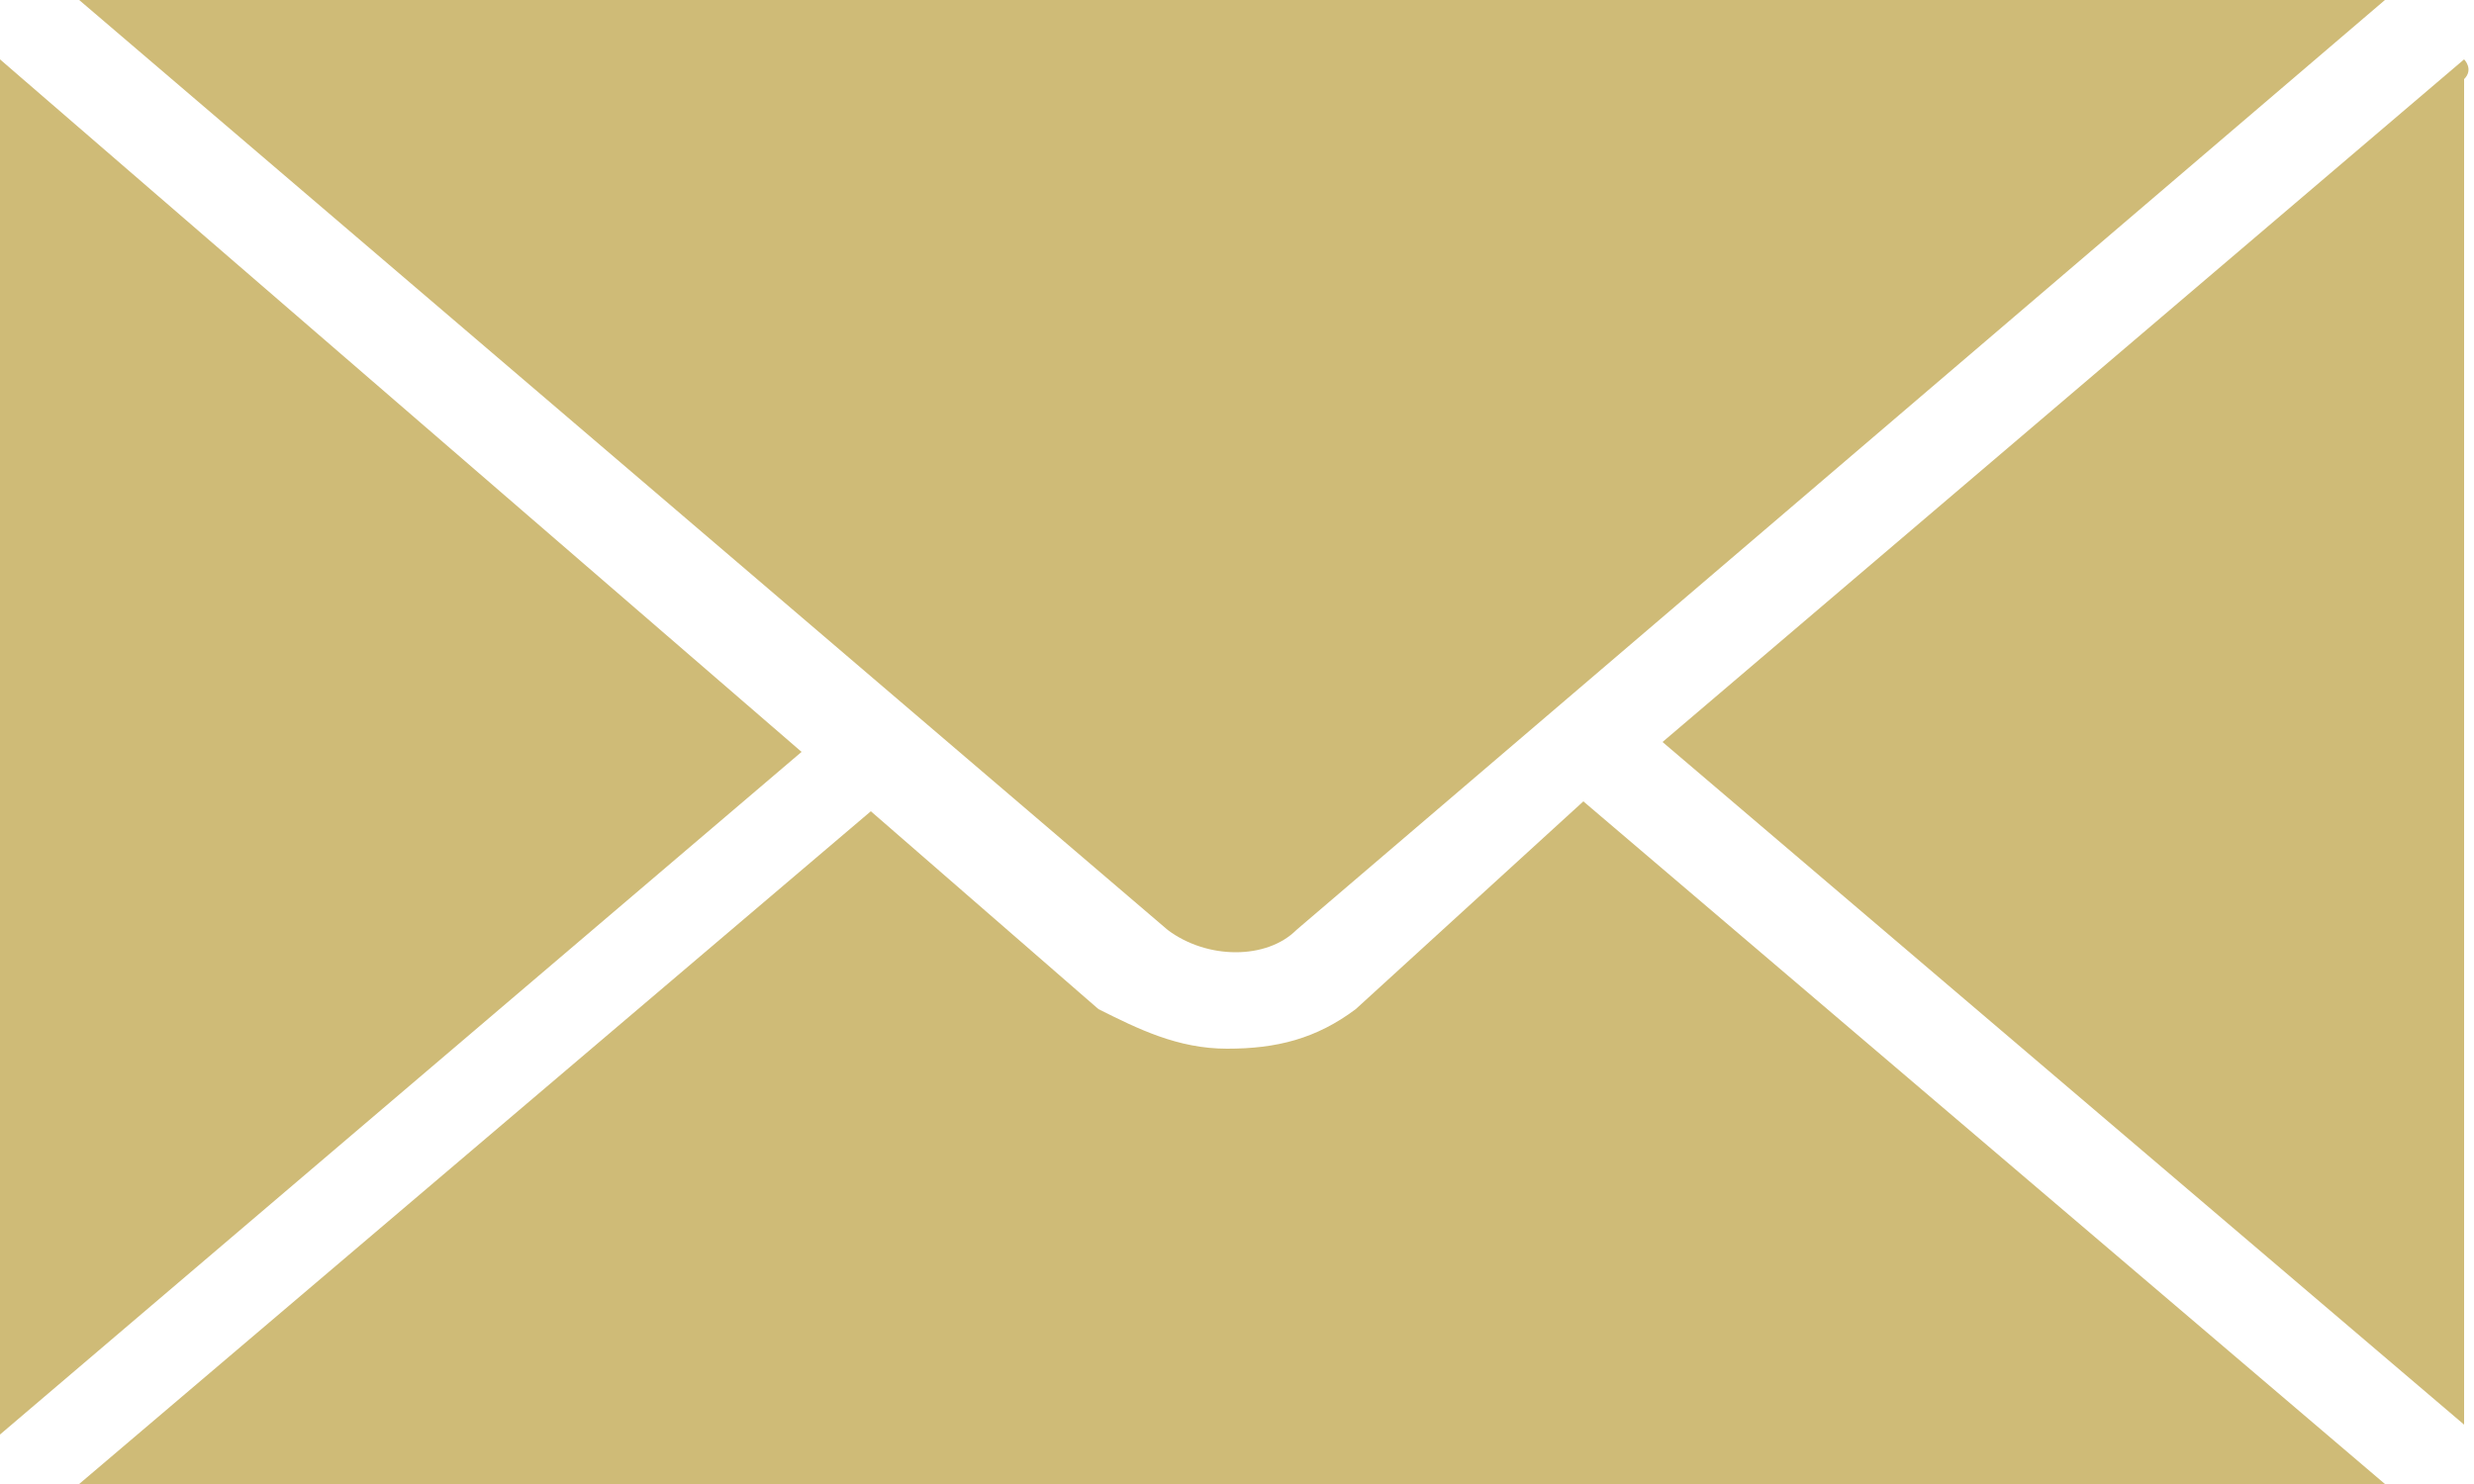
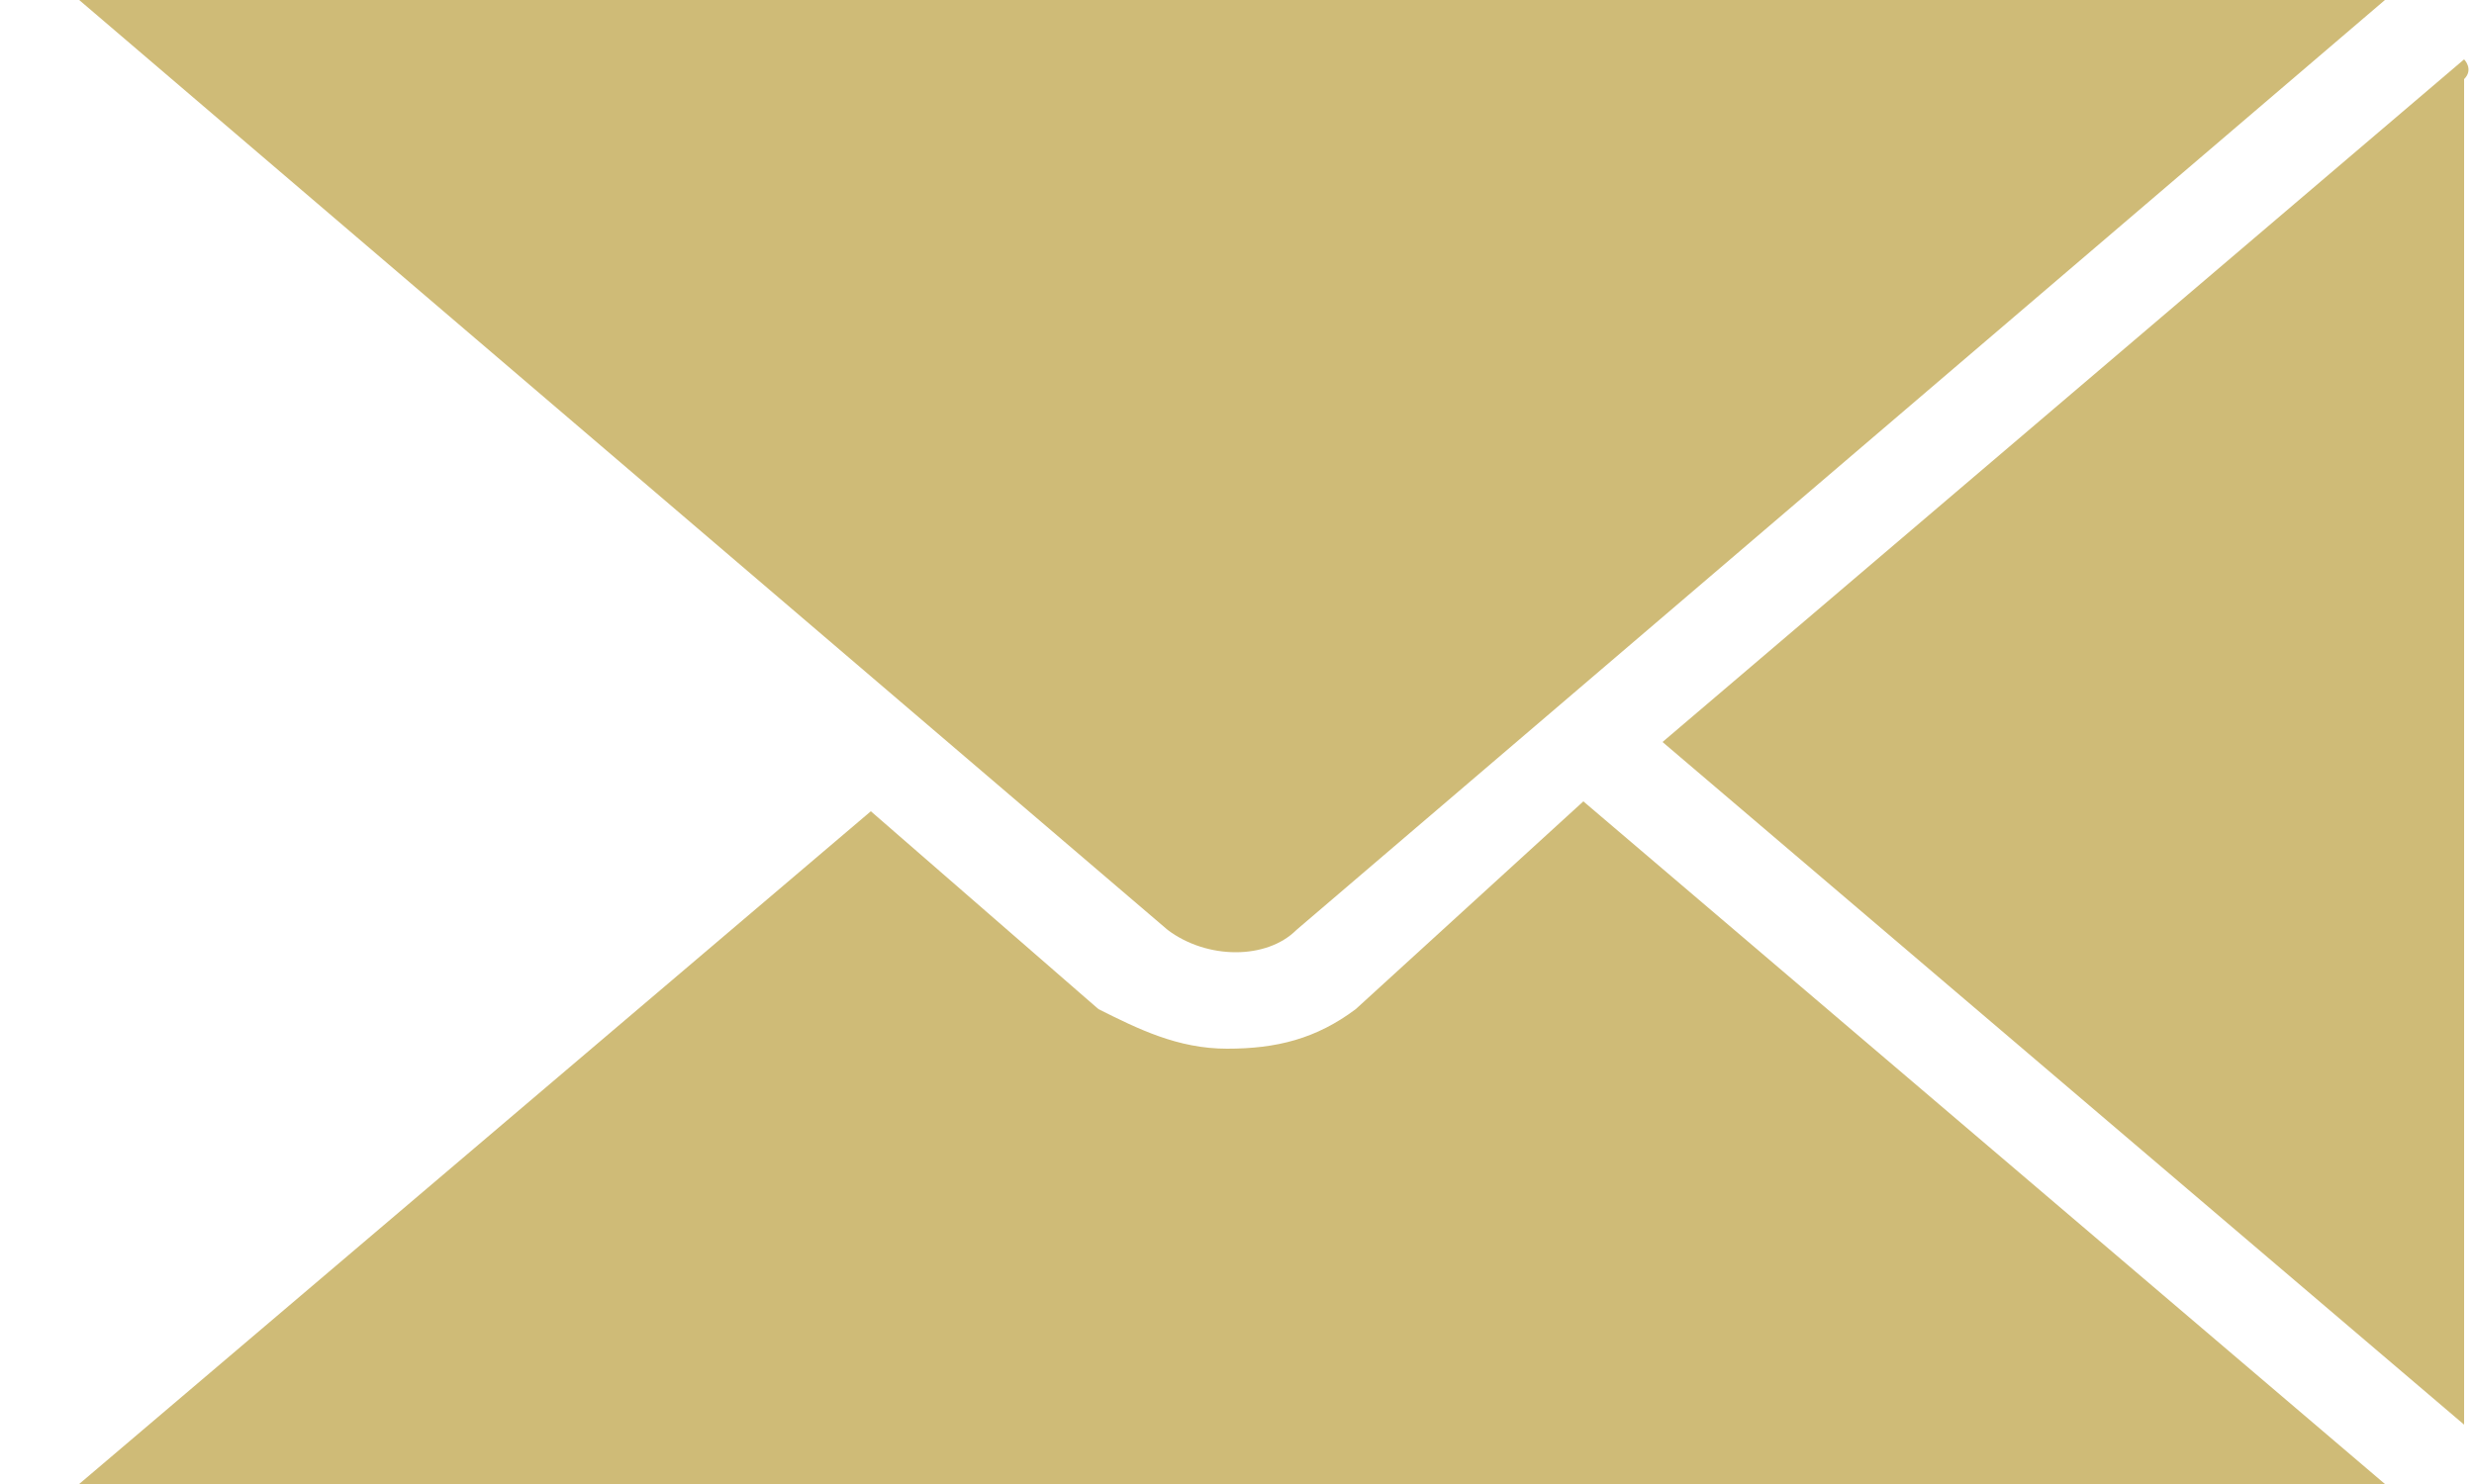
<svg xmlns="http://www.w3.org/2000/svg" version="1.1" id="Layer_1" x="0px" y="0px" width="25px" height="15px" viewBox="0 0 25 15" style="enable-background:new 0 0 25 15;" xml:space="preserve">
  <style type="text/css">

	.st0{fill:#CFBB77;}

</style>
  <g>
-     <path class="st0" d="M0,0.6c0,0.1,0,0.1,0,0.2v13.5c0,0.1,0,0.1,0,0.2l8.1-6.9L0,0.6z" />
    <path class="st0" d="M13.1,9.4l11-9.4H0.8l11,9.4C12.2,9.7,12.8,9.7,13.1,9.4z" />
    <path class="st0" d="M13.7,10.2c-0.4,0.3-0.8,0.4-1.3,0.4s-0.9-0.2-1.3-0.4l-2.3-2L0.8,15h23.3l-8.1-6.9L13.7,10.2z" />
    <path class="st0" d="M24.9,0.6l-8.1,6.9l8.1,6.9c0-0.1,0-0.1,0-0.2V0.8C25,0.7,24.9,0.6,24.9,0.6z" />
  </g>
</svg>